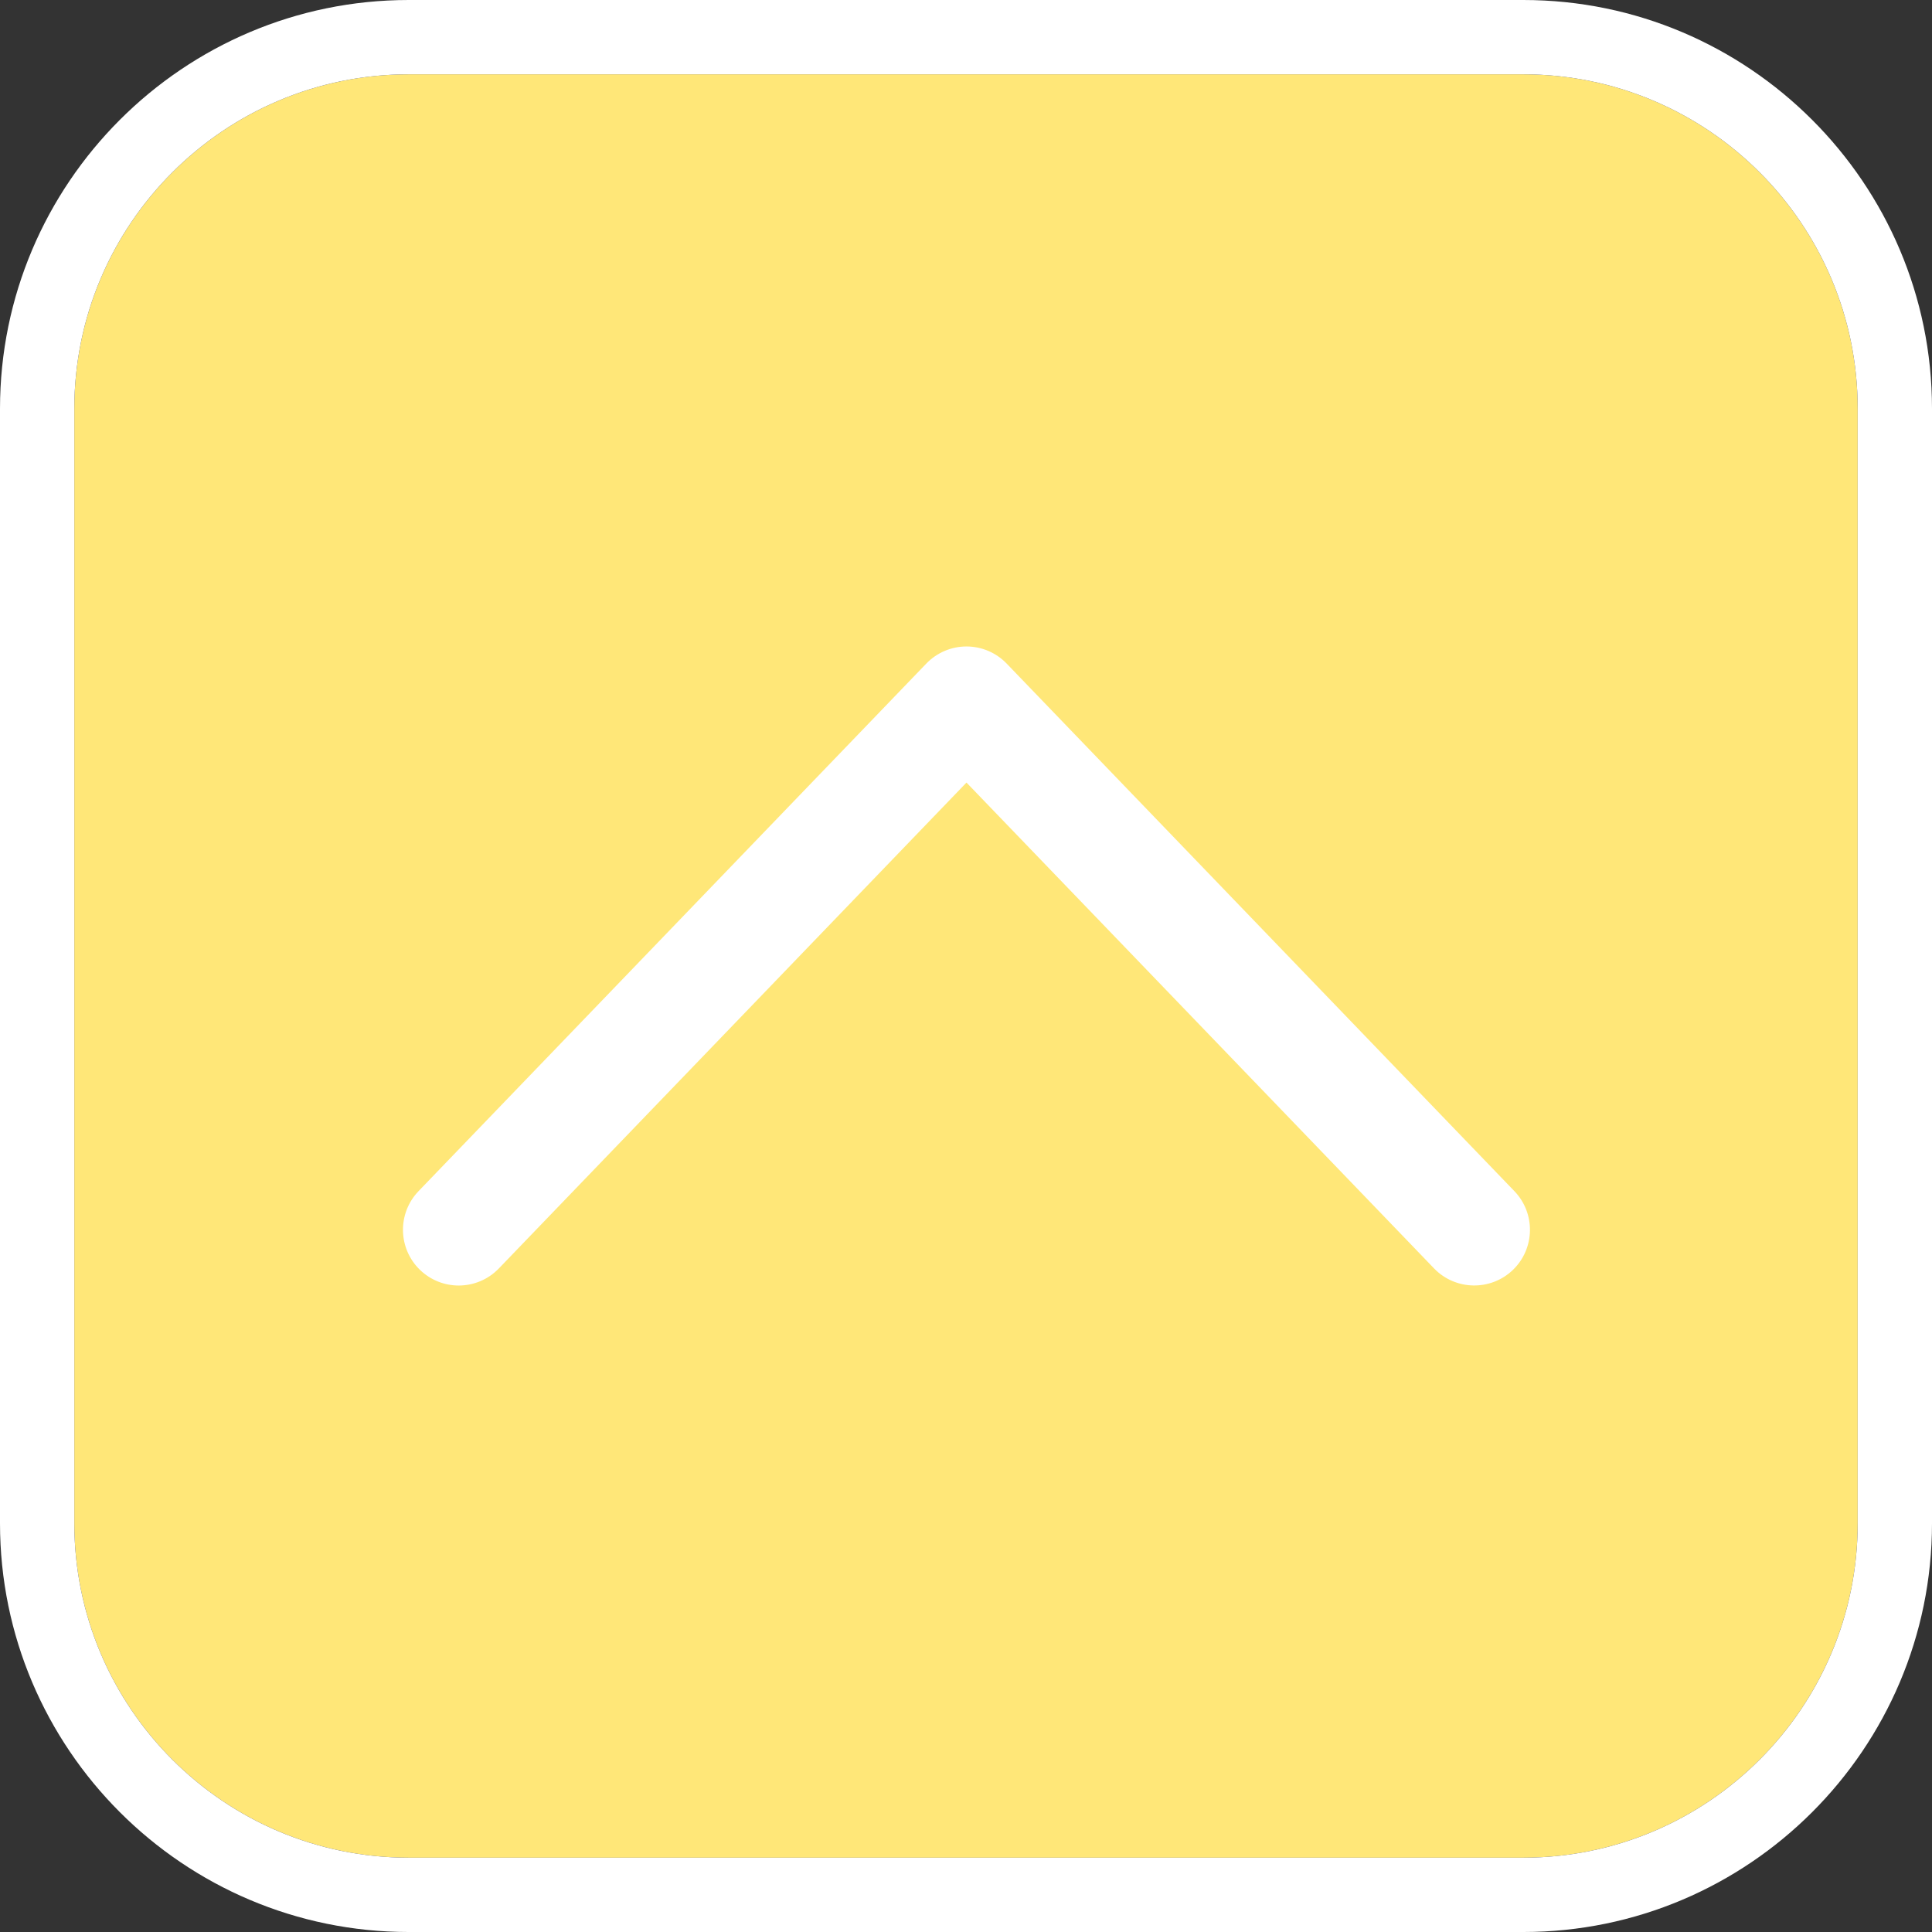
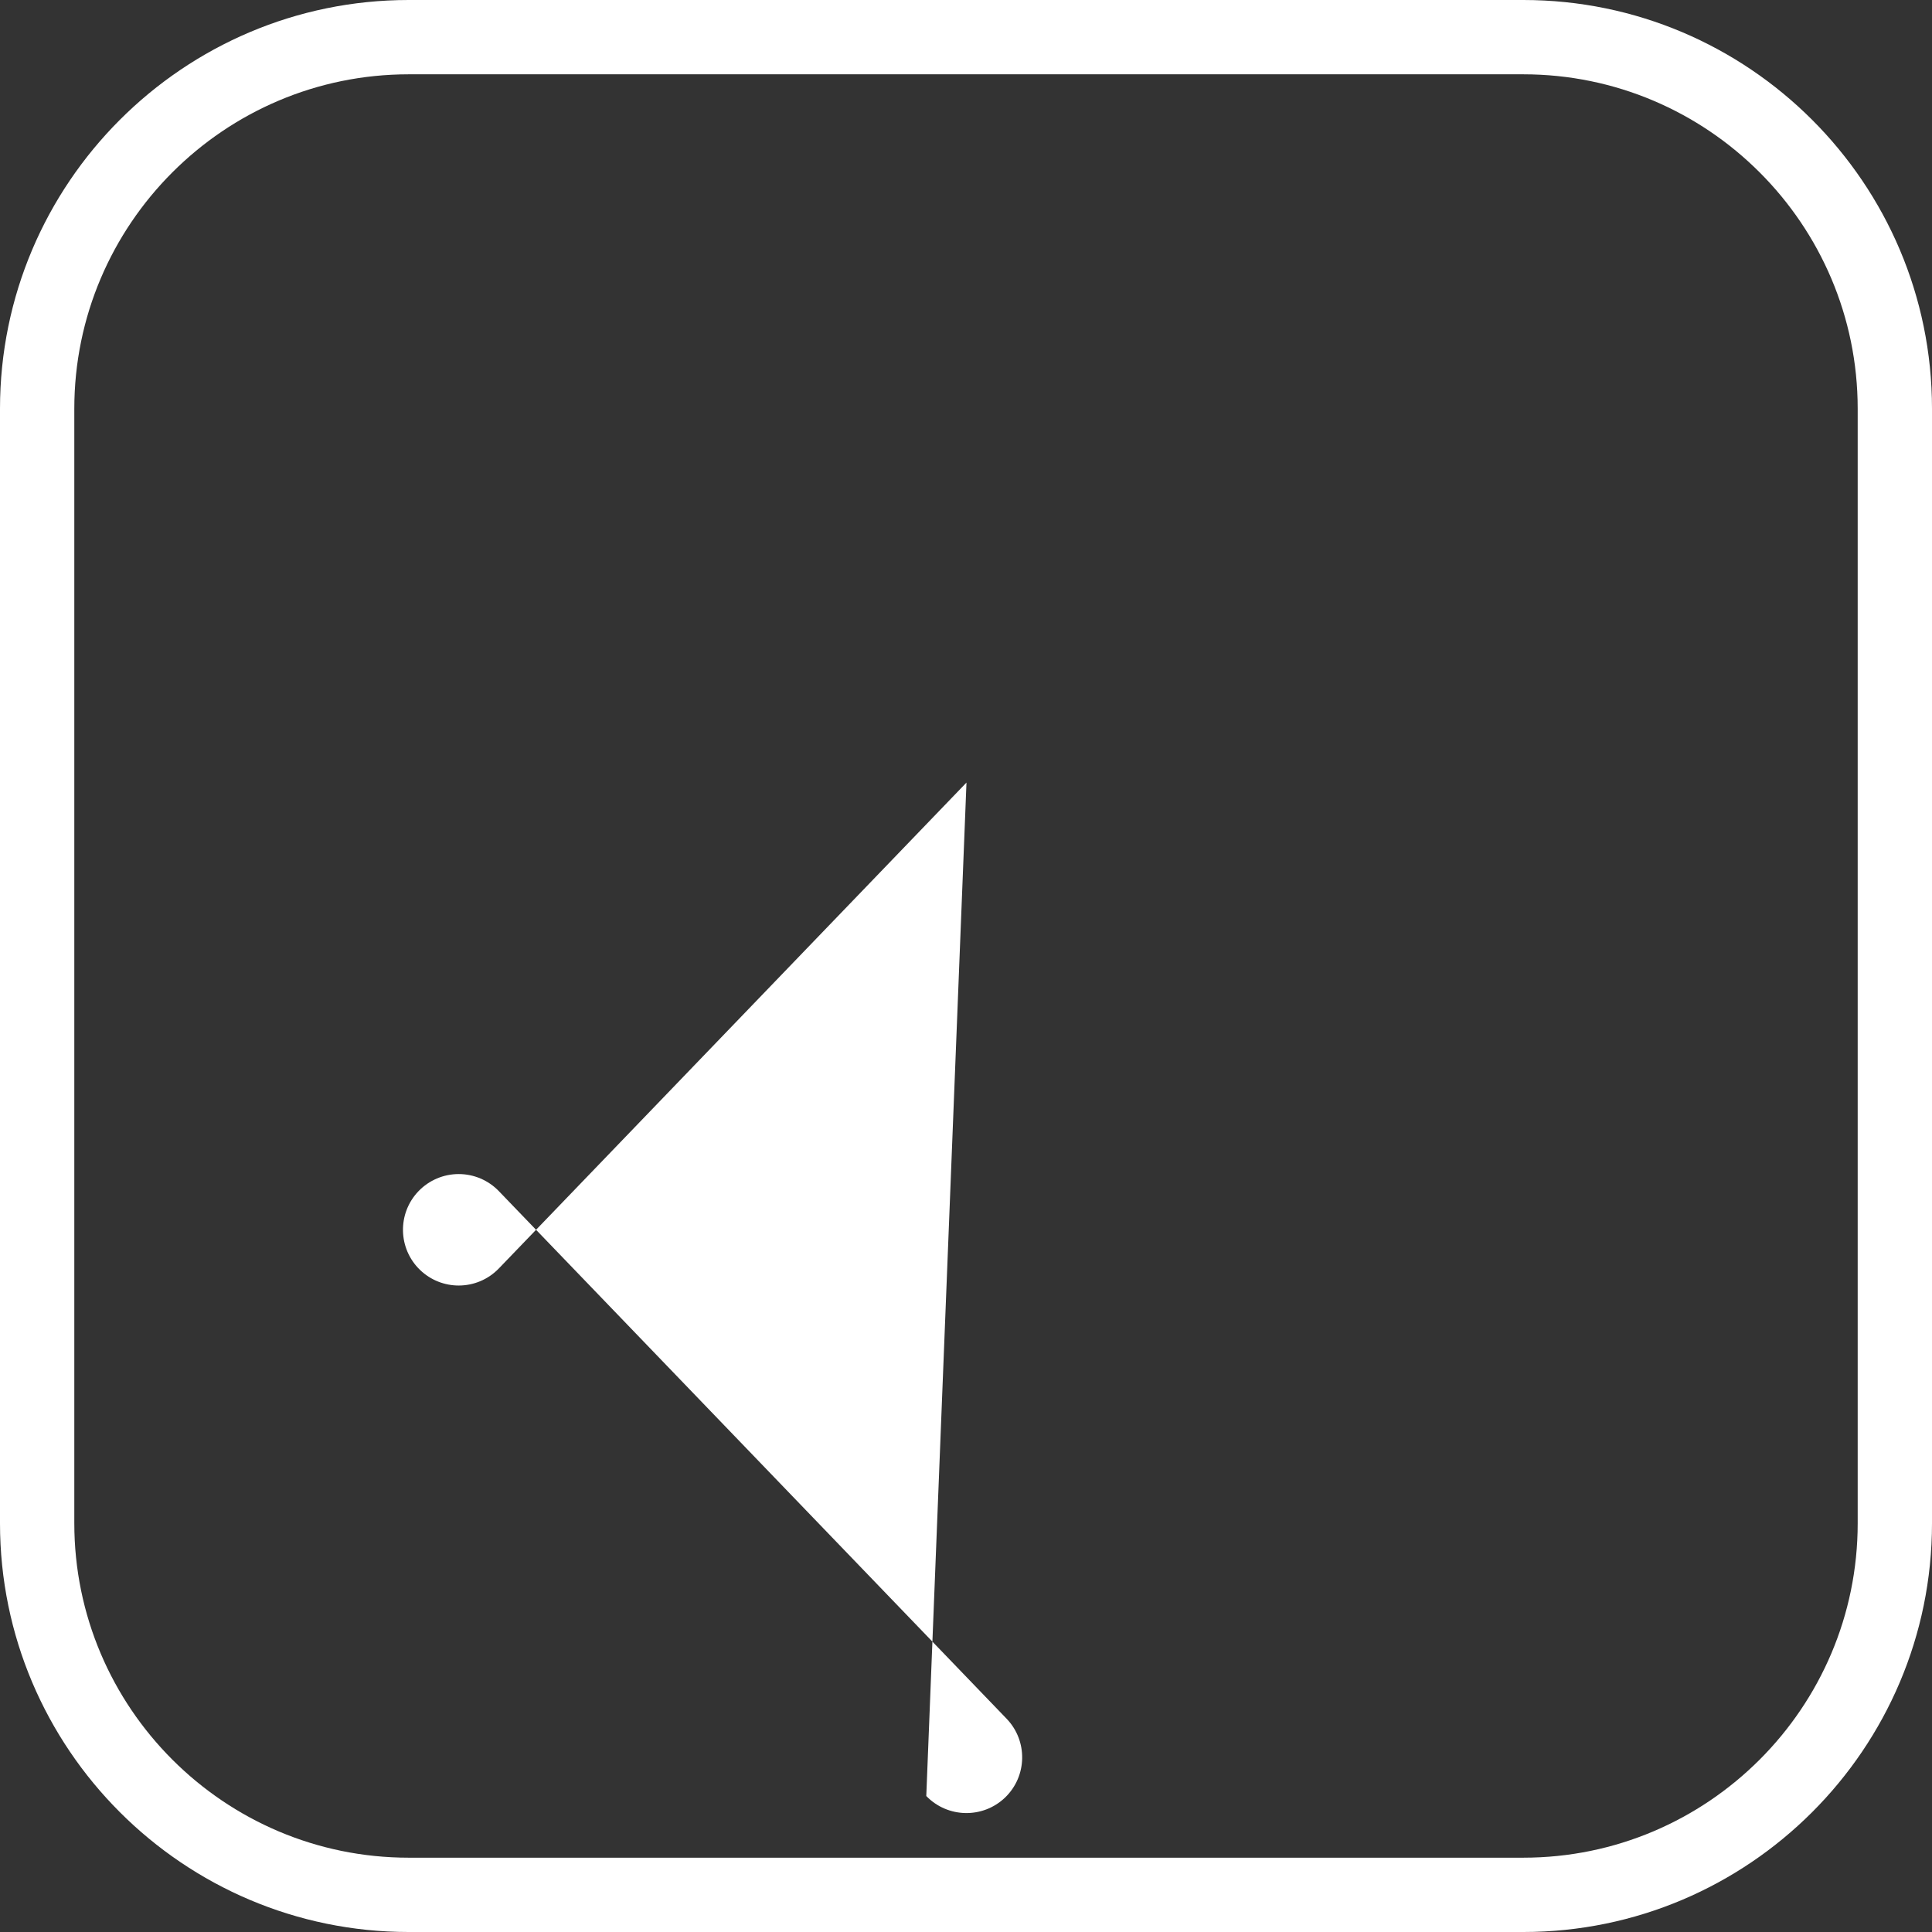
<svg xmlns="http://www.w3.org/2000/svg" version="1.1" id="TOP.svg" x="0px" y="0px" width="52px" height="52px" viewBox="0 0 52 52" style="enable-background:new 0 0 52 52;" xml:space="preserve">
  <rect x="0" y="0" width="52" height="52" fill="#333333" stroke="none" />
  <style type="text/css">
	.st0{fill:#FFE778;}
	.st1{fill:#FFFFFF;}
</style>
  <g>
-     <path class="st0" d="M41,2H11c-4.962,0-9,4.038-9,9v30c0,4.963,4.038,9,9,9h30c4.963,0,9-4.037,9-9V11C50,6.038,45.963,2,41,2z" />
    <path class="st1" d="M41,0H11C4.935,0,0,4.935,0,11v30c0,6.065,4.935,11,11,11h30c6.065,0,11-4.935,11-11V11   C52,4.935,47.065,0,41,0z M50,41c0,4.963-4.037,9-9,9H11c-4.962,0-9-4.037-9-9V11c0-4.962,4.038-9,9-9h30c4.963,0,9,4.038,9,9V41z" />
  </g>
-   <path class="st1" d="M12.346,34.6c-0.375,0-0.749-0.14-1.04-0.419c-0.597-0.575-0.615-1.524-0.041-2.121l13.667-14.2  c0.283-0.294,0.673-0.46,1.081-0.46l0,0c0.408,0,0.798,0.166,1.081,0.46l13.666,14.2c0.574,0.597,0.556,1.547-0.041,2.121  c-0.598,0.573-1.547,0.554-2.121-0.041L26.013,21.063L13.427,34.14C13.132,34.446,12.74,34.6,12.346,34.6z" />
+   <path class="st1" d="M12.346,34.6c-0.375,0-0.749-0.14-1.04-0.419c-0.597-0.575-0.615-1.524-0.041-2.121c0.283-0.294,0.673-0.46,1.081-0.46l0,0c0.408,0,0.798,0.166,1.081,0.46l13.666,14.2c0.574,0.597,0.556,1.547-0.041,2.121  c-0.598,0.573-1.547,0.554-2.121-0.041L26.013,21.063L13.427,34.14C13.132,34.446,12.74,34.6,12.346,34.6z" />
</svg>